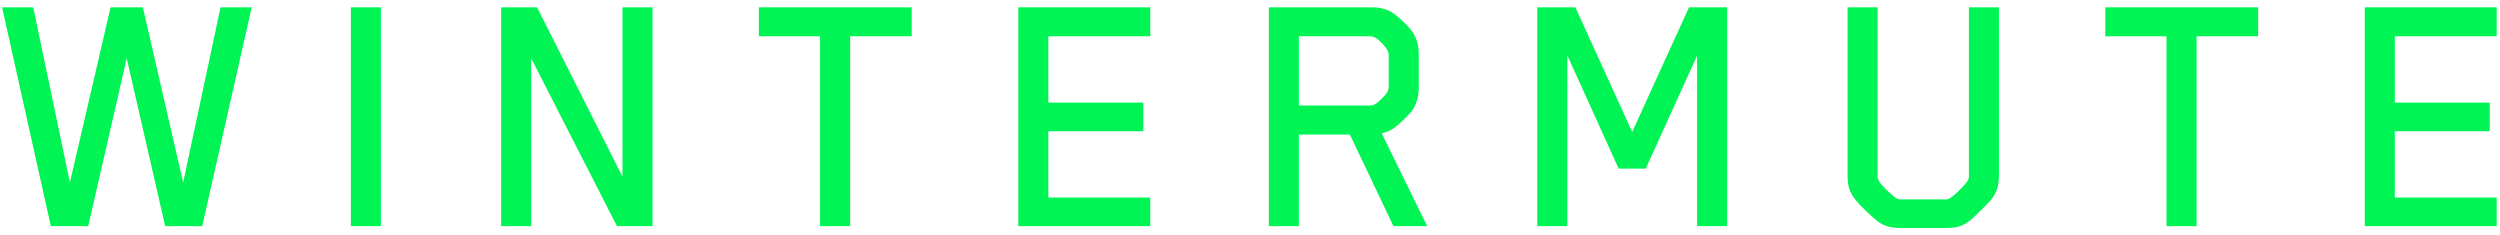
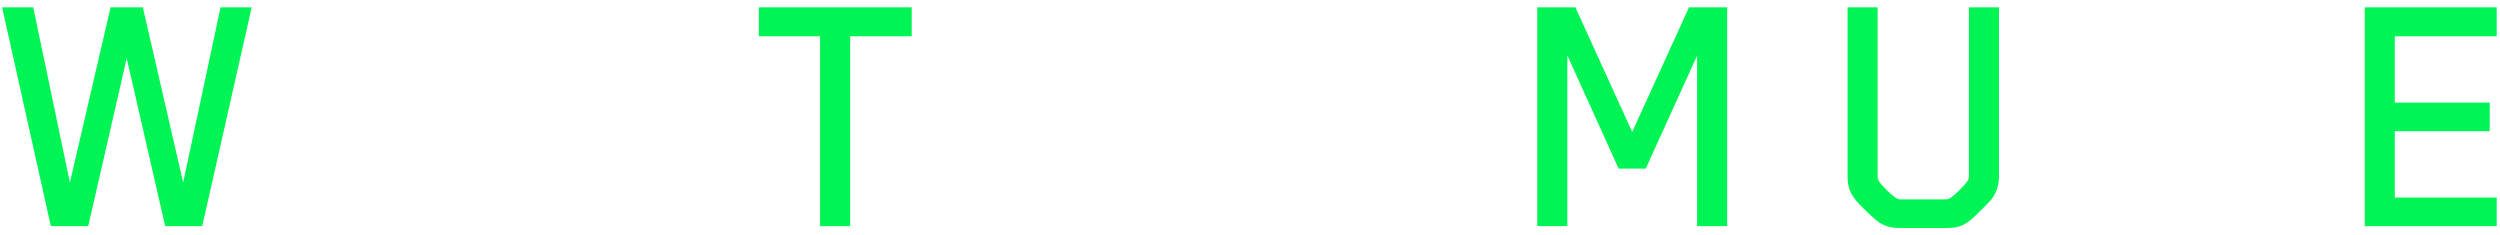
<svg xmlns="http://www.w3.org/2000/svg" width="170" height="16" viewBox="0 0 170 16" fill="none">
  <path d="M12.455 12.412L14.997 0.498H17.116L13.751 15.378H11.233L8.616 3.962L5.999 15.378H3.457L0.142 0.498H2.26L4.753 12.412L7.52 0.498H9.713L12.455 12.412Z" fill="#00F554" />
-   <path d="M25.901 15.378H23.857V0.498H25.901V15.378Z" fill="#00F554" />
-   <path d="M42.328 12.013V0.498H44.371V15.378H41.954L36.121 3.962V15.378H34.077V0.498H36.52L42.328 12.013Z" fill="#00F554" />
  <path d="M51.602 0.498H61.996V2.467H57.809V15.378H55.765V2.467H51.602V0.498Z" fill="#00F554" />
-   <path d="M78.218 0.498V2.467H71.288V6.978H77.744V8.922H71.288V13.434H78.218V15.378H69.245V0.498H78.218Z" fill="#00F554" />
-   <path d="M97.048 15.378H94.755L91.789 9.147H88.325V15.378H86.281V0.498H93.334C93.858 0.498 94.356 0.622 94.805 0.946C95.129 1.171 95.827 1.844 96.051 2.168C96.35 2.616 96.475 3.14 96.475 3.663V5.981C96.475 6.504 96.35 7.028 96.051 7.477C95.827 7.801 95.129 8.474 94.805 8.698C94.531 8.897 94.257 8.997 93.957 9.072L97.048 15.378ZM93.11 2.467H88.325V7.177H93.11C93.409 7.177 93.609 7.078 93.957 6.704C94.331 6.355 94.431 6.156 94.431 5.881V3.763C94.431 3.489 94.306 3.289 93.957 2.915C93.609 2.566 93.409 2.467 93.11 2.467Z" fill="#00F554" />
  <path d="M110.989 8.972L114.853 0.498H117.445V15.378H115.401V3.788L111.911 11.465H110.067L106.578 3.763V15.378H104.534V0.498H107.126L110.989 8.972Z" fill="#00F554" />
  <path d="M132.389 15.502H129.174C128.476 15.502 127.978 15.328 127.504 14.904C127.18 14.63 126.632 14.107 126.407 13.857C125.834 13.234 125.635 12.786 125.635 11.963V0.498H127.678V12.038C127.678 12.237 127.853 12.486 128.302 12.935C128.75 13.359 128.999 13.558 129.199 13.558H132.339C132.539 13.558 132.788 13.384 133.237 12.935C133.685 12.486 133.885 12.237 133.885 12.038V0.498H135.929V11.963C135.929 12.661 135.754 13.159 135.33 13.658C135.031 13.982 134.508 14.505 134.259 14.73C133.635 15.328 133.187 15.502 132.389 15.502Z" fill="#00F554" />
-   <path d="M143.16 0.498H153.553V2.467H149.366V15.378H147.322V2.467H143.16V0.498Z" fill="#00F554" />
  <path d="M169.775 0.498V2.467H162.846V6.978H169.301V8.922H162.846V13.434H169.775V15.378H160.802V0.498H169.775Z" fill="#00F554" />
</svg>